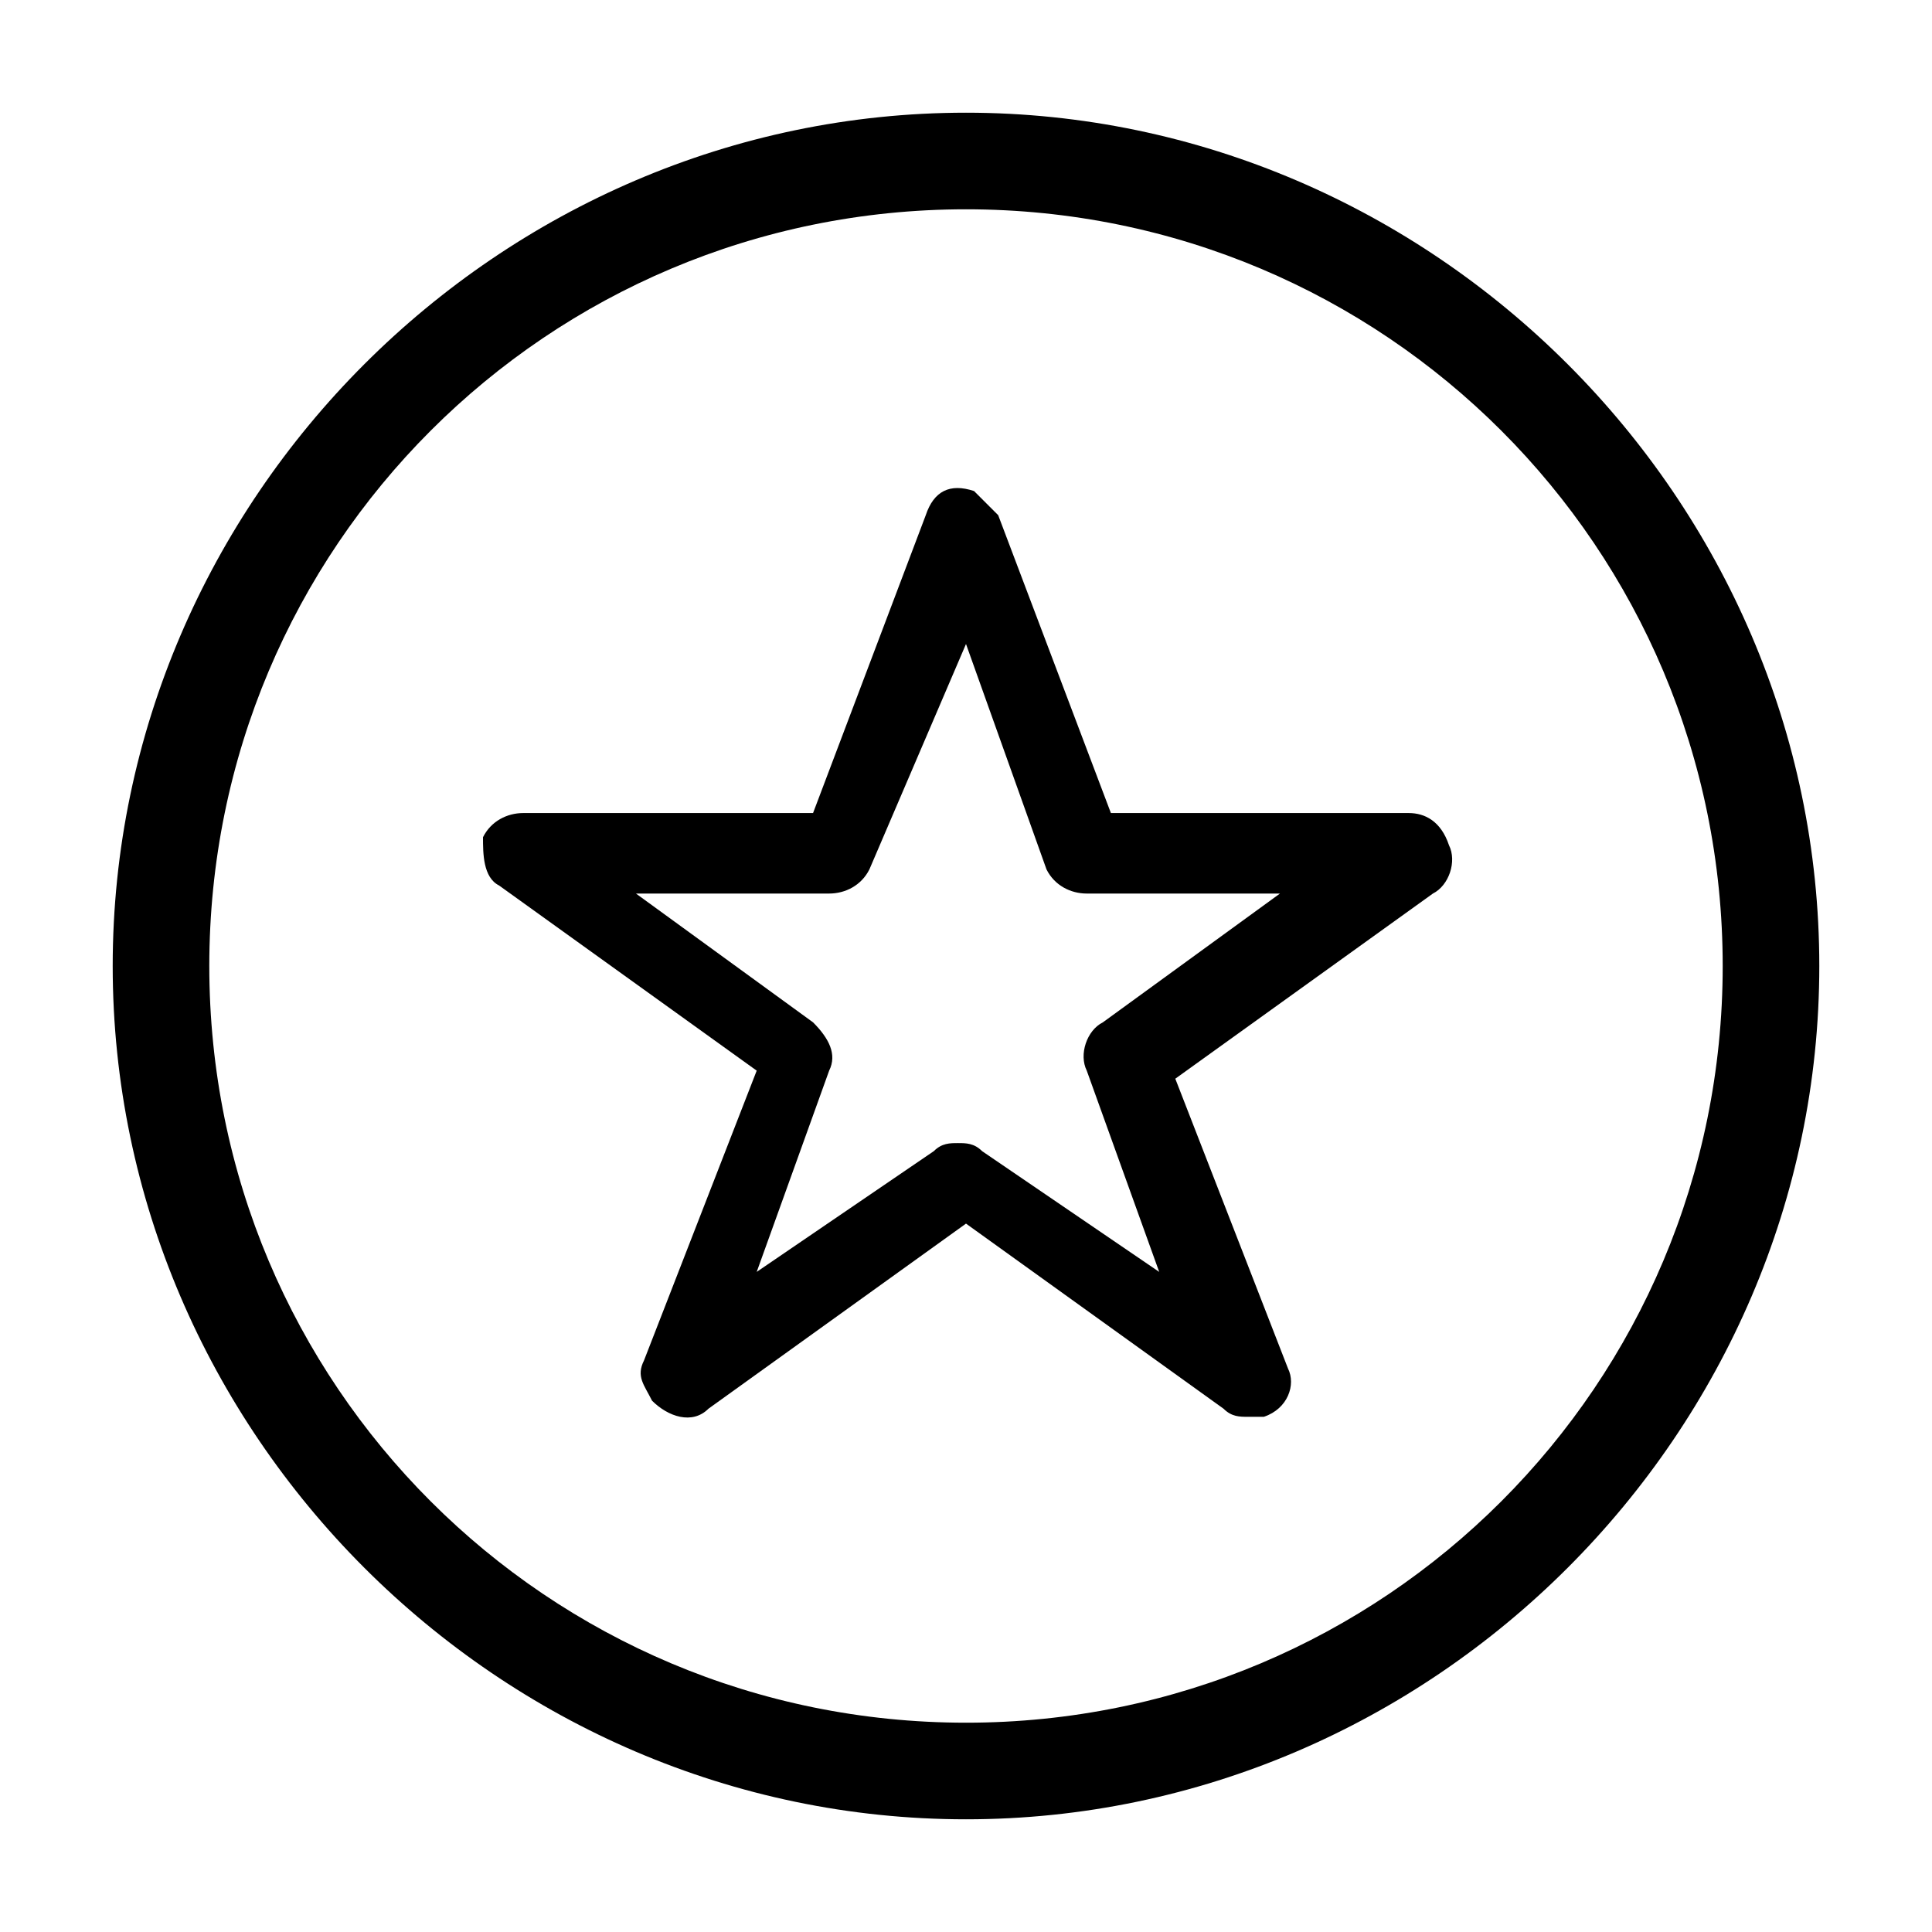
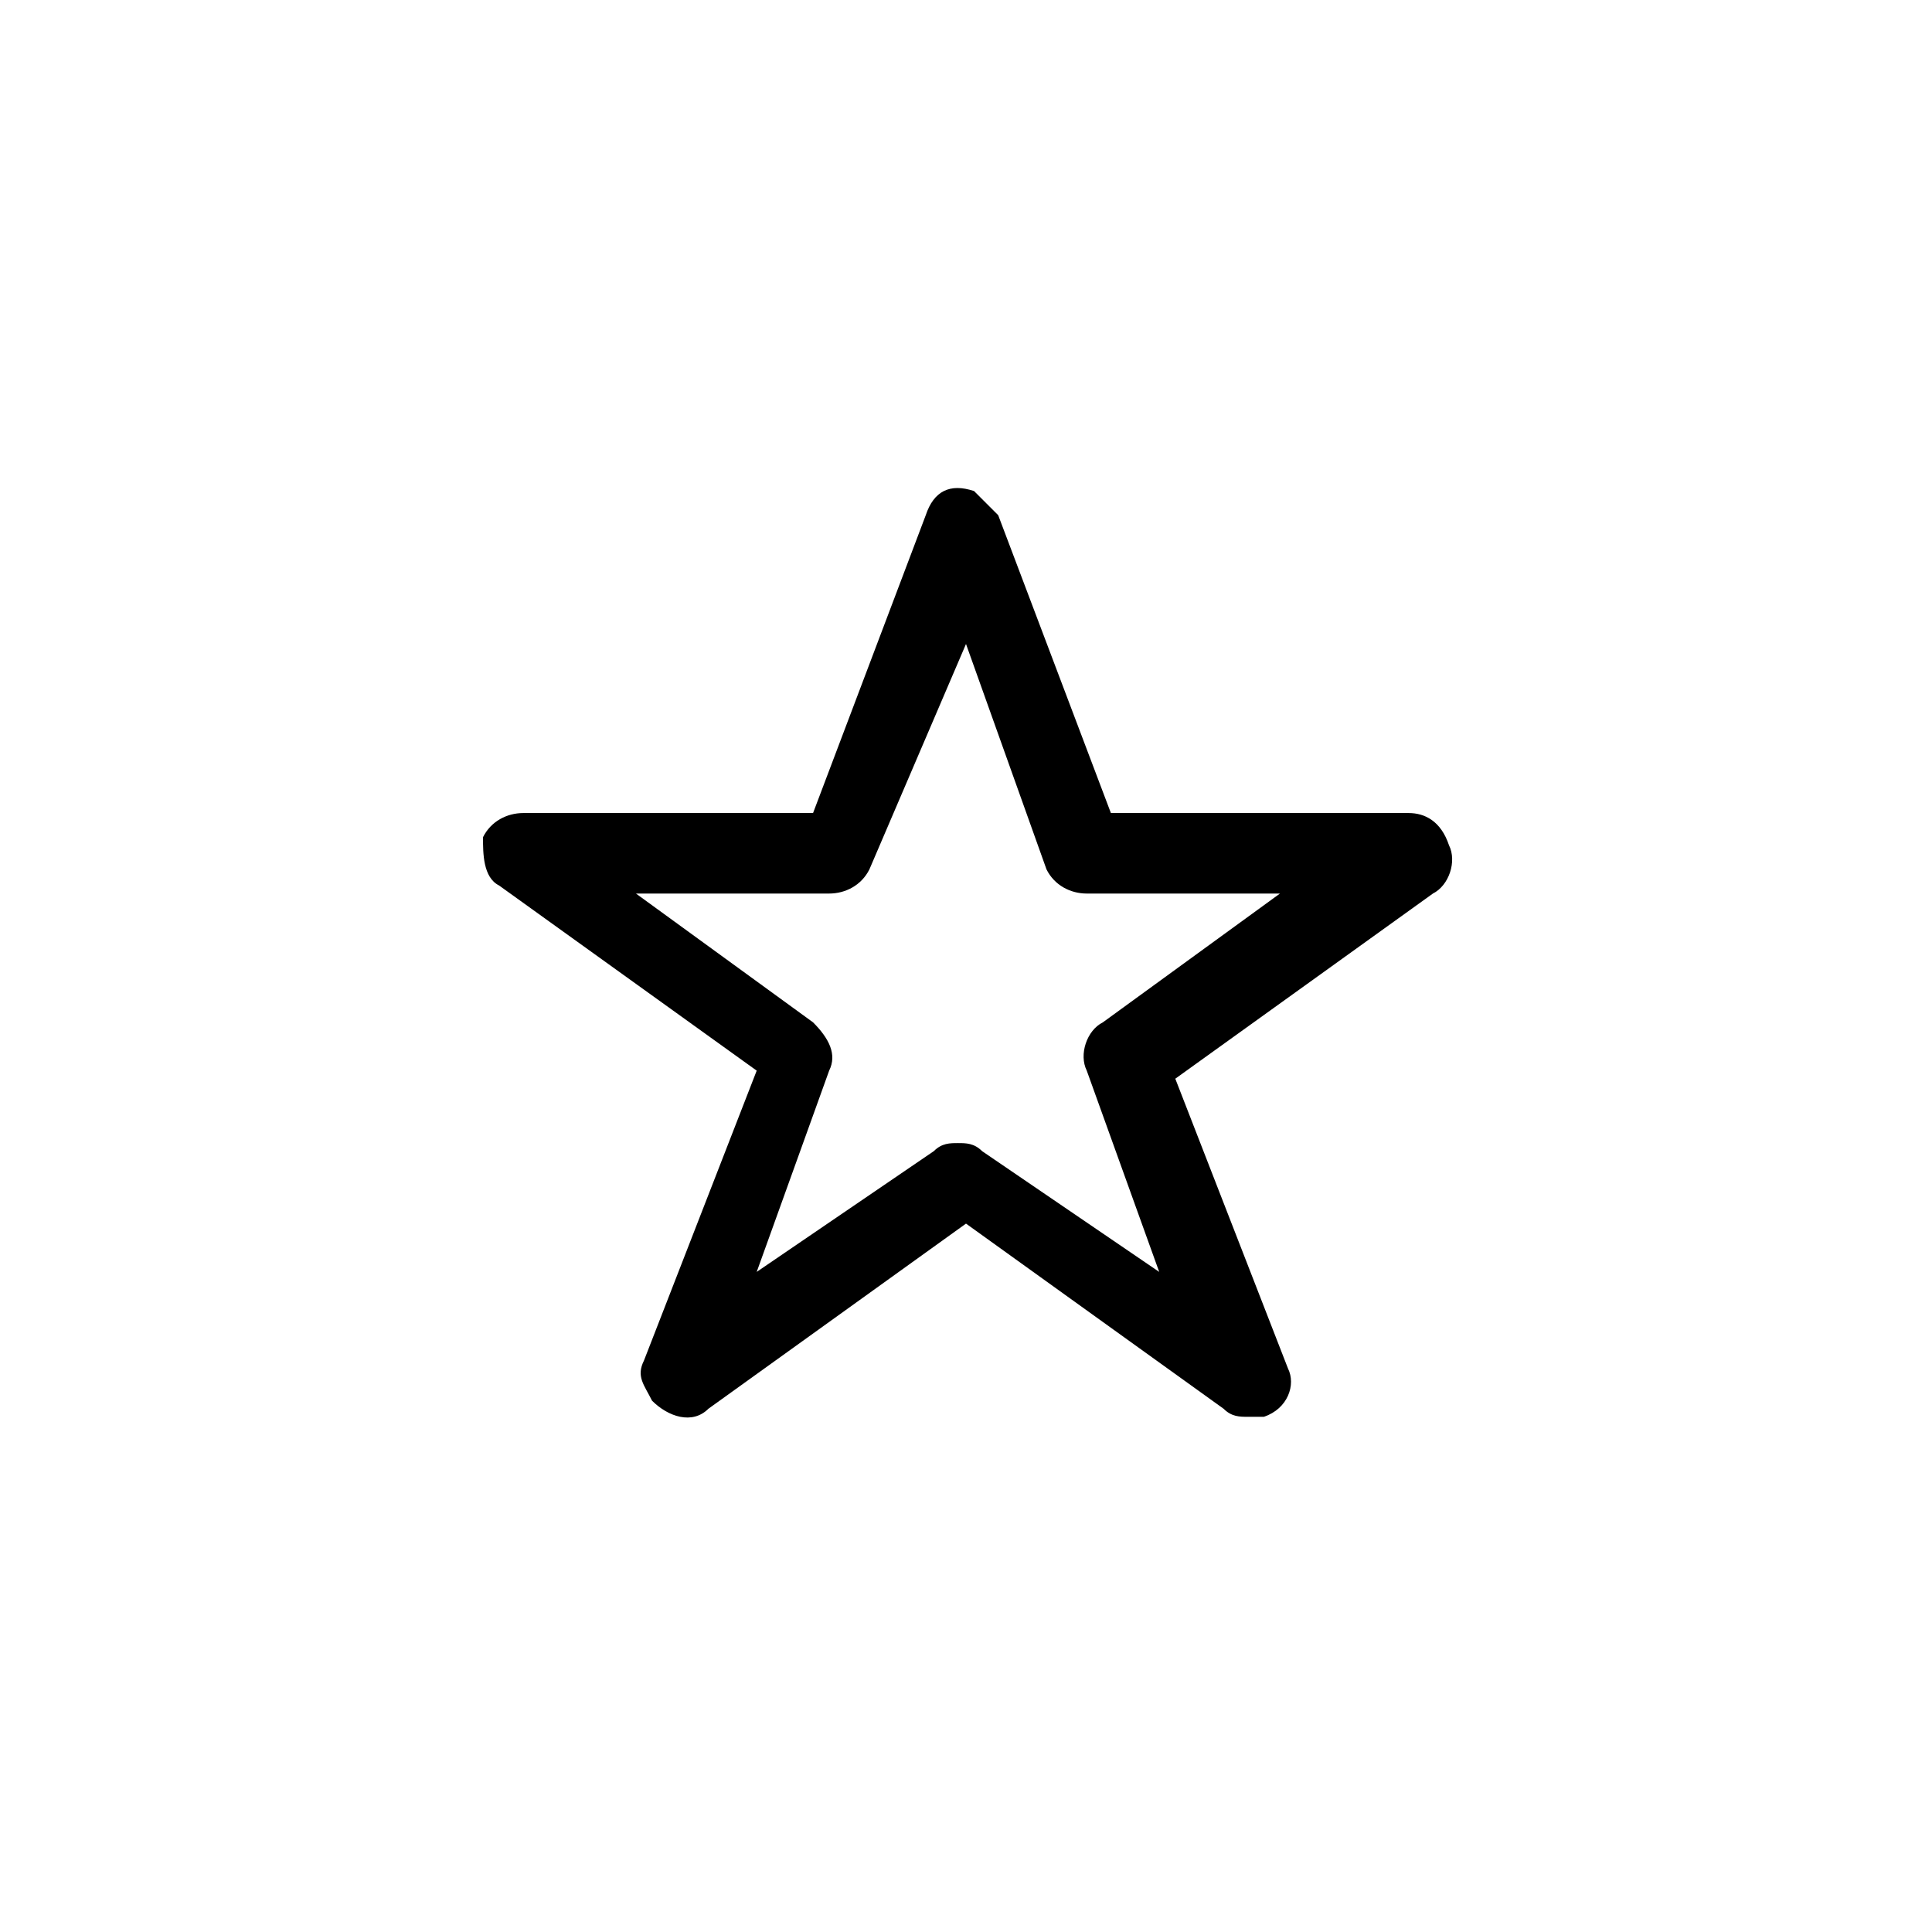
<svg xmlns="http://www.w3.org/2000/svg" viewBox="0 0 24 24">
-   <path d="M12 1.4C6.2 1.4 1.4 6.2 1.4 12S6.2 22.6 12 22.6 22.6 17.8 22.6 12 17.8 1.4 12 1.4zm0 20c-5.2 0-9.4-4.2-9.4-9.4S6.8 2.6 12 2.6s9.4 4.2 9.4 9.4-4.2 9.4-9.4 9.4z" />
  <path d="M17.5 10.1h-3.7l-1.4-3.7-.3-.3c-.3-.1-.5 0-.6.3l-1.4 3.7H6.5c-.2 0-.4.1-.5.3 0 .2 0 .5.2.6l3.2 2.3L8 16.9c-.1.2 0 .3.1.5.2.2.5.3.7.1l3.2-2.3 3.2 2.3c.1.1.2.1.3.1h.2c.3-.1.4-.4.3-.6l-1.4-3.6 3.2-2.3c.2-.1.3-.4.2-.6-.1-.3-.3-.4-.5-.4zm-3.8 2.6c-.2.1-.3.4-.2.6l.9 2.5-2.2-1.5c-.1-.1-.2-.1-.3-.1-.1 0-.2 0-.3.1l-2.2 1.5.9-2.5c.1-.2 0-.4-.2-.6l-2.2-1.6h2.4c.2 0 .4-.1.5-.3L12 8l1 2.8c.1.2.3.3.5.3h2.4l-2.2 1.6z" />
</svg>